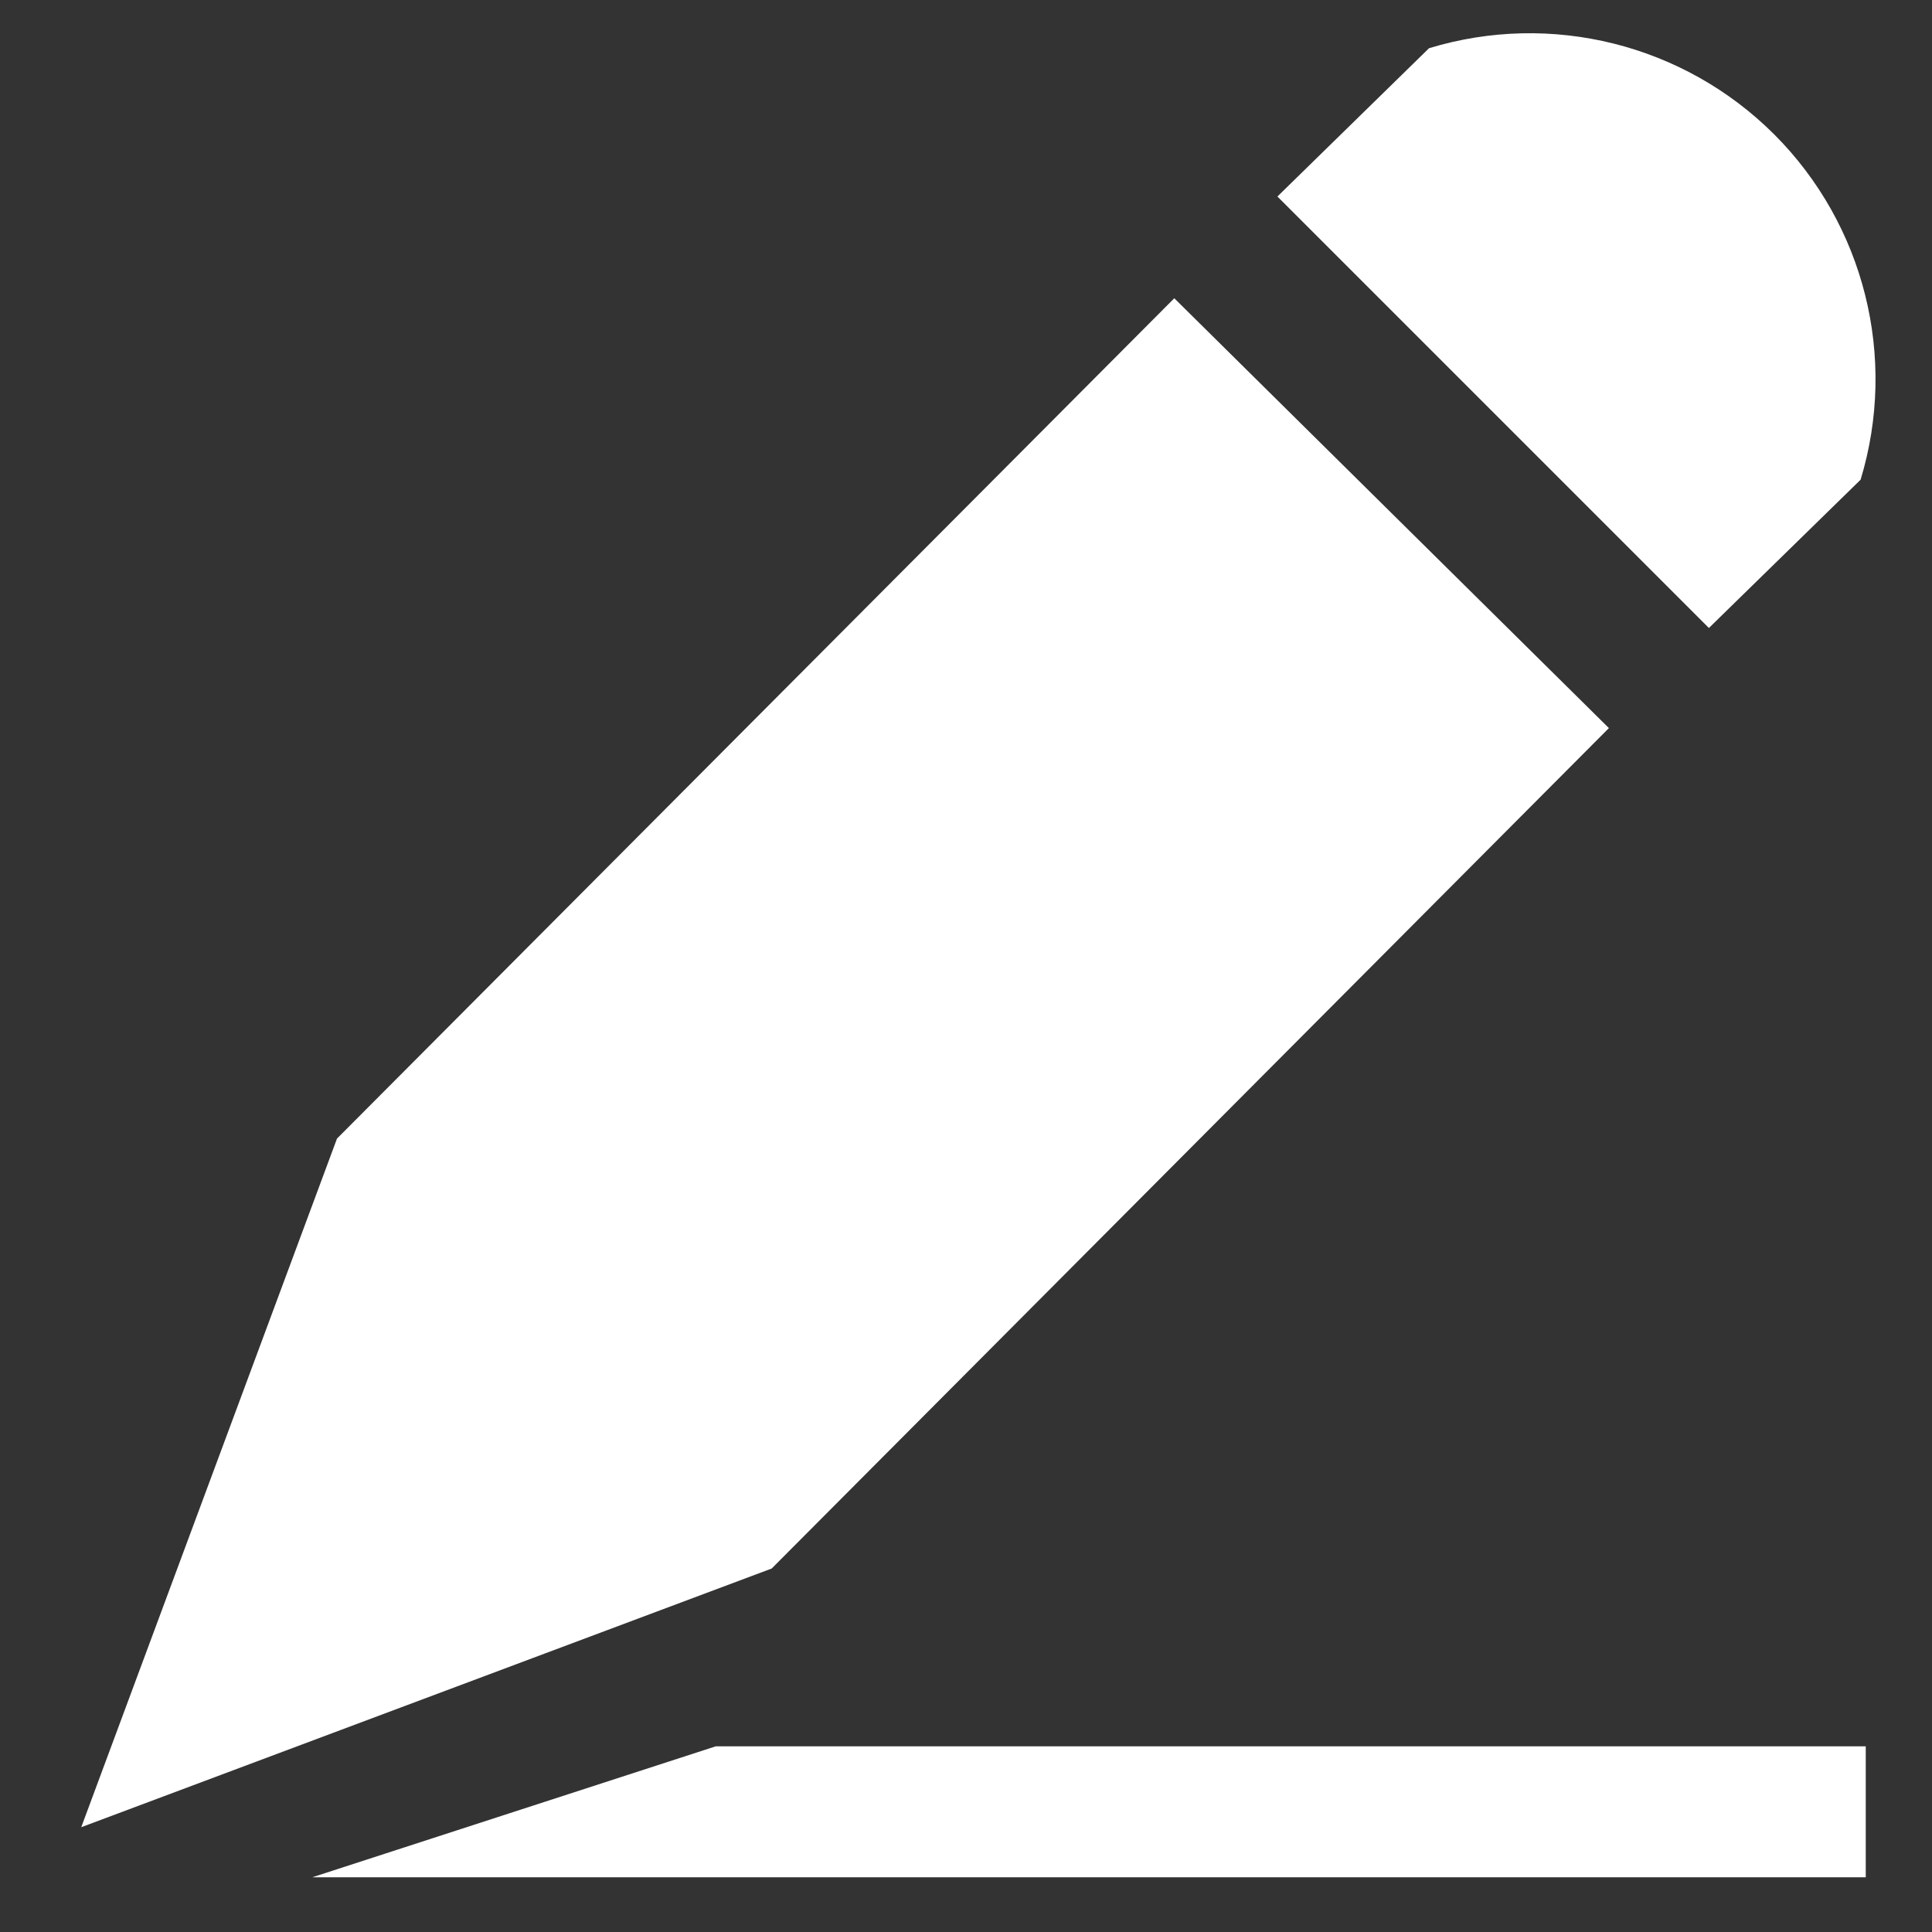
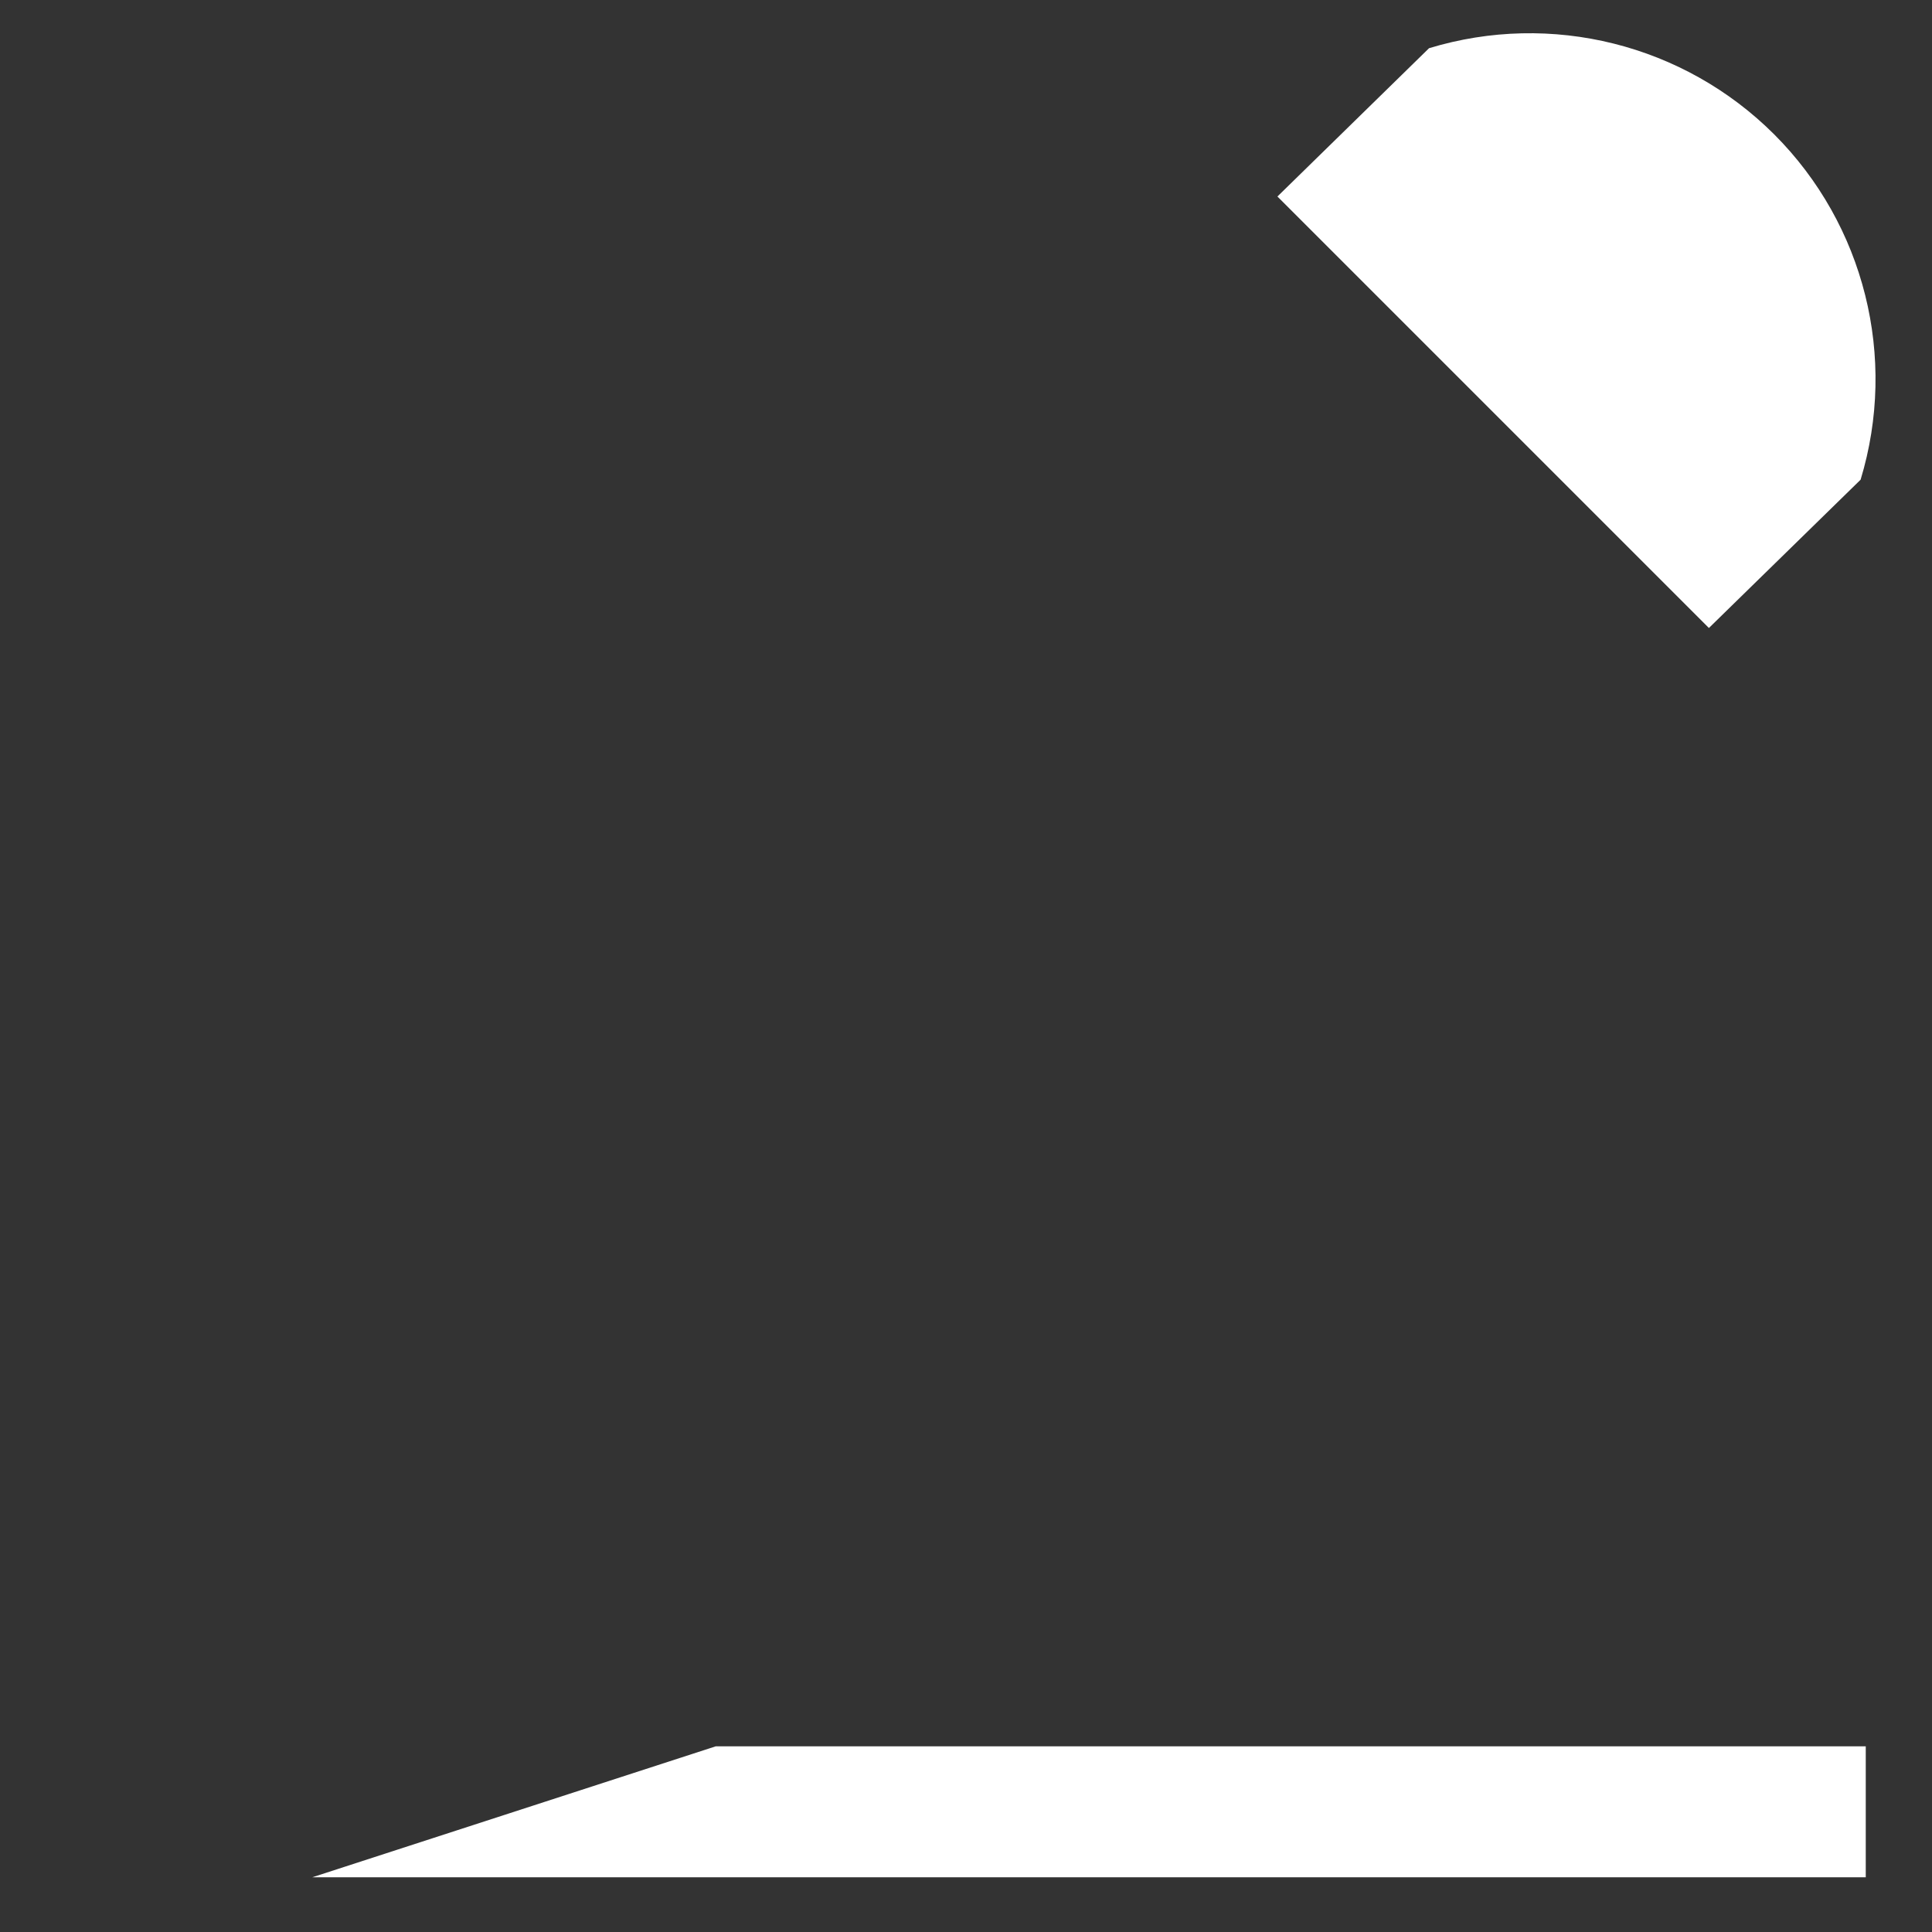
<svg xmlns="http://www.w3.org/2000/svg" width="21" height="21" viewBox="0 0 21 21" fill="none">
  <rect x="0" y="0" width="21" height="21" fill="#333333" stroke="none" />
  <path d="M15.533 0.524L13.885 2.136L18.575 6.826L20.224 5.214C20.627 3.886 20.266 2.443 19.286 1.462C18.304 0.481 16.861 0.12 15.533 0.524Z" fill="white" />
-   <path d="M17.488 7.914L12.764 3.242L3.663 12.376L0.883 19.861L8.388 17.049L17.488 7.914Z" fill="white" />
  <path d="M3.395 20.405H20.28V18.982H7.779L3.395 20.405Z" fill="white" />
</svg>